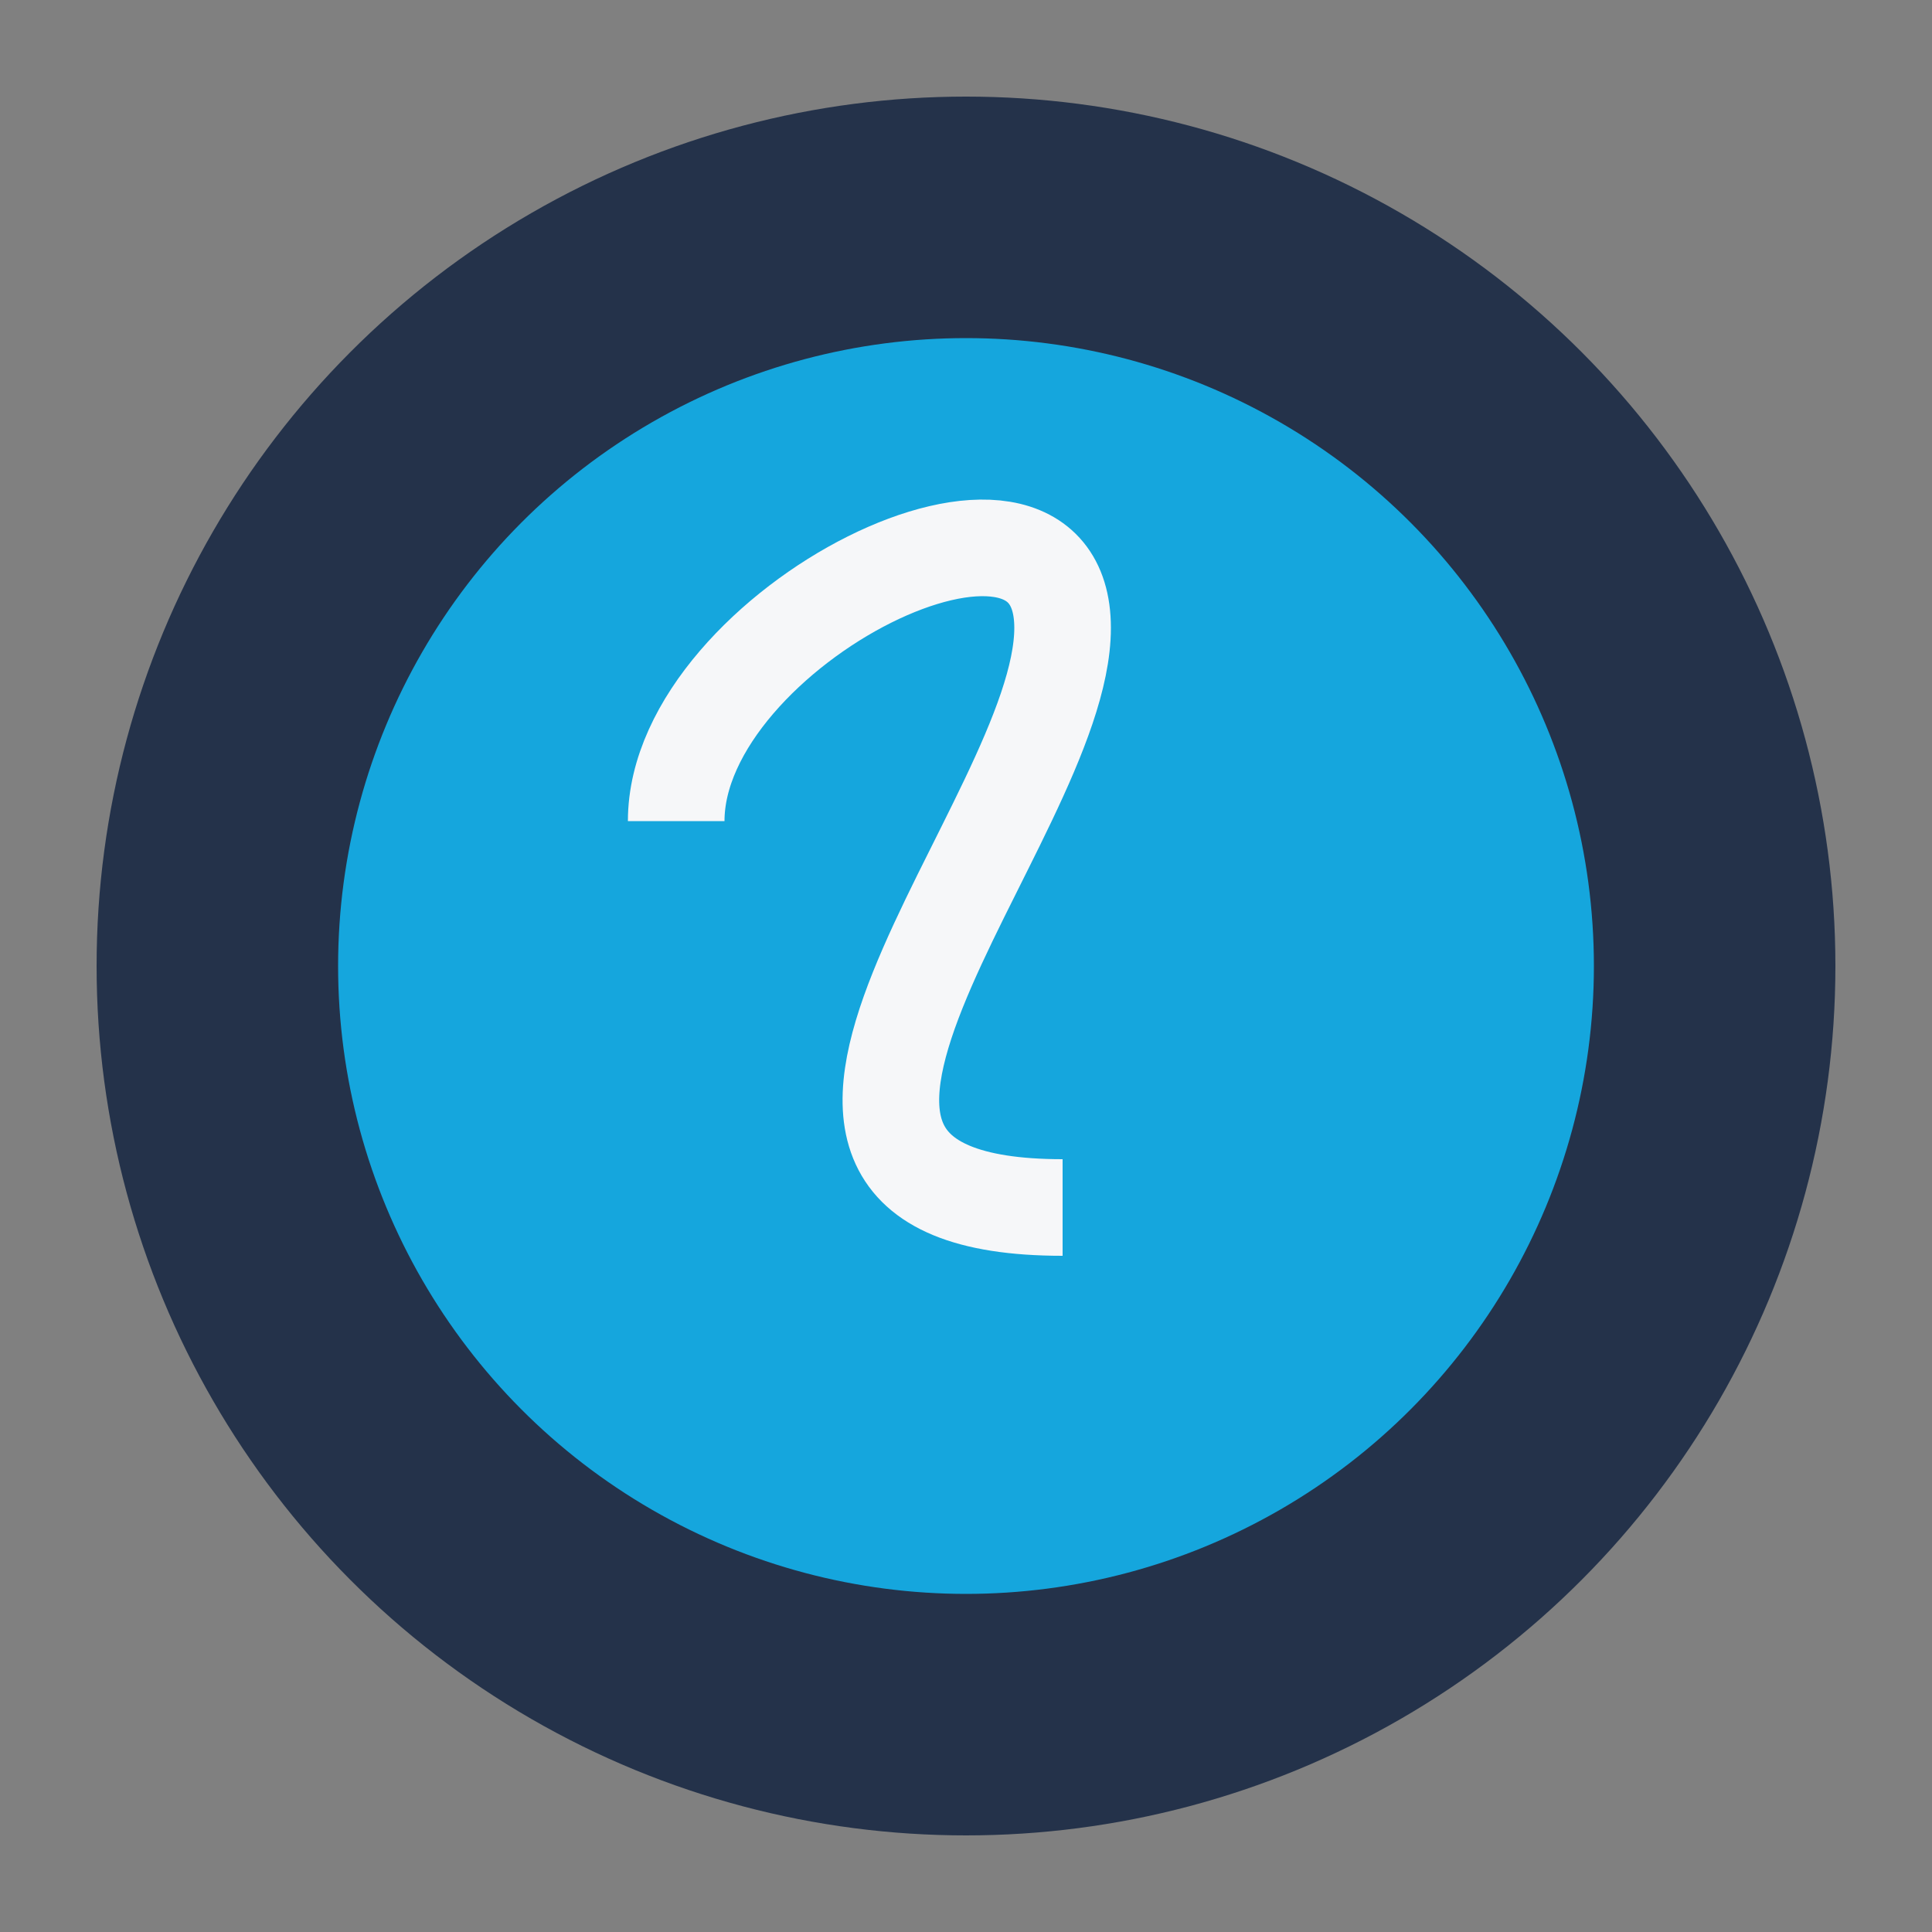
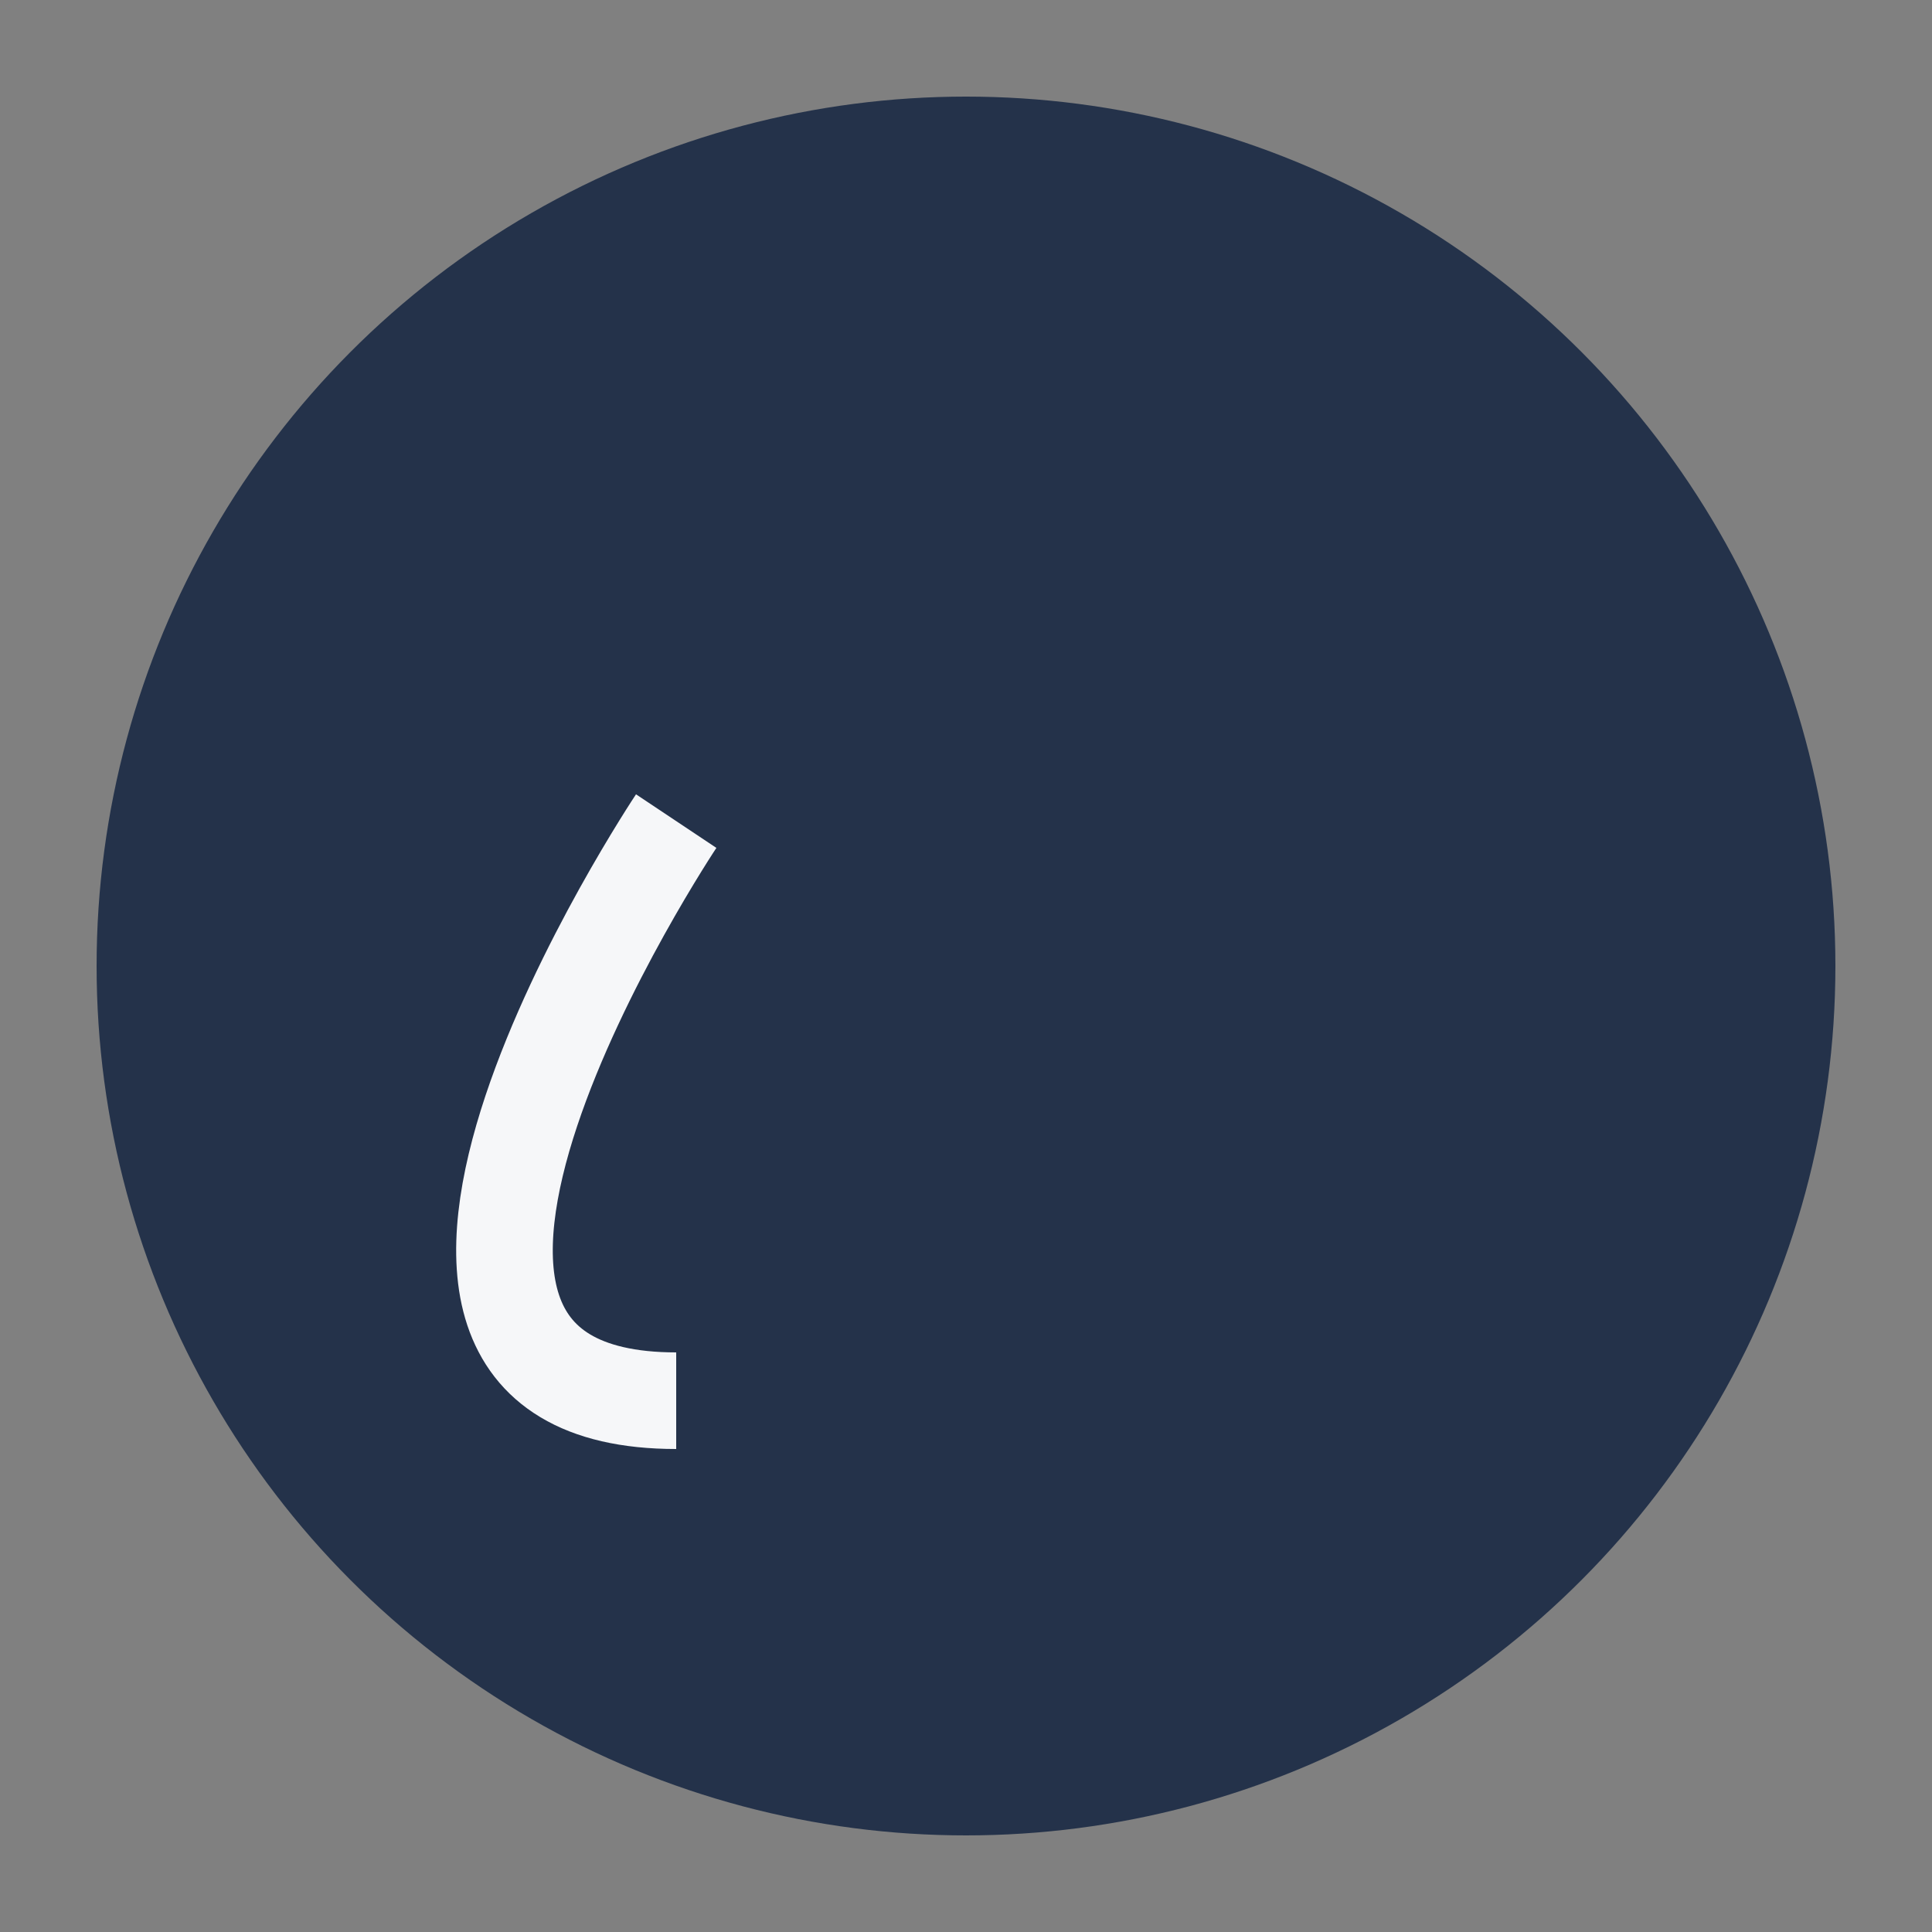
<svg xmlns="http://www.w3.org/2000/svg" width="40" height="40" viewBox="0 0 40 40">
  <rect x="0" y="0" width="40" height="40" fill="#808080" stroke="none" />
  <circle cx="20" cy="20" r="18" fill="#24324A" />
-   <circle cx="20" cy="20" r="13" fill="#15A6DD" />
-   <path d="M14 17c0-4 8-8 8-4s-8 12 0 12" stroke="#F6F7F9" stroke-width="2" fill="none" />
+   <path d="M14 17s-8 12 0 12" stroke="#F6F7F9" stroke-width="2" fill="none" />
</svg>